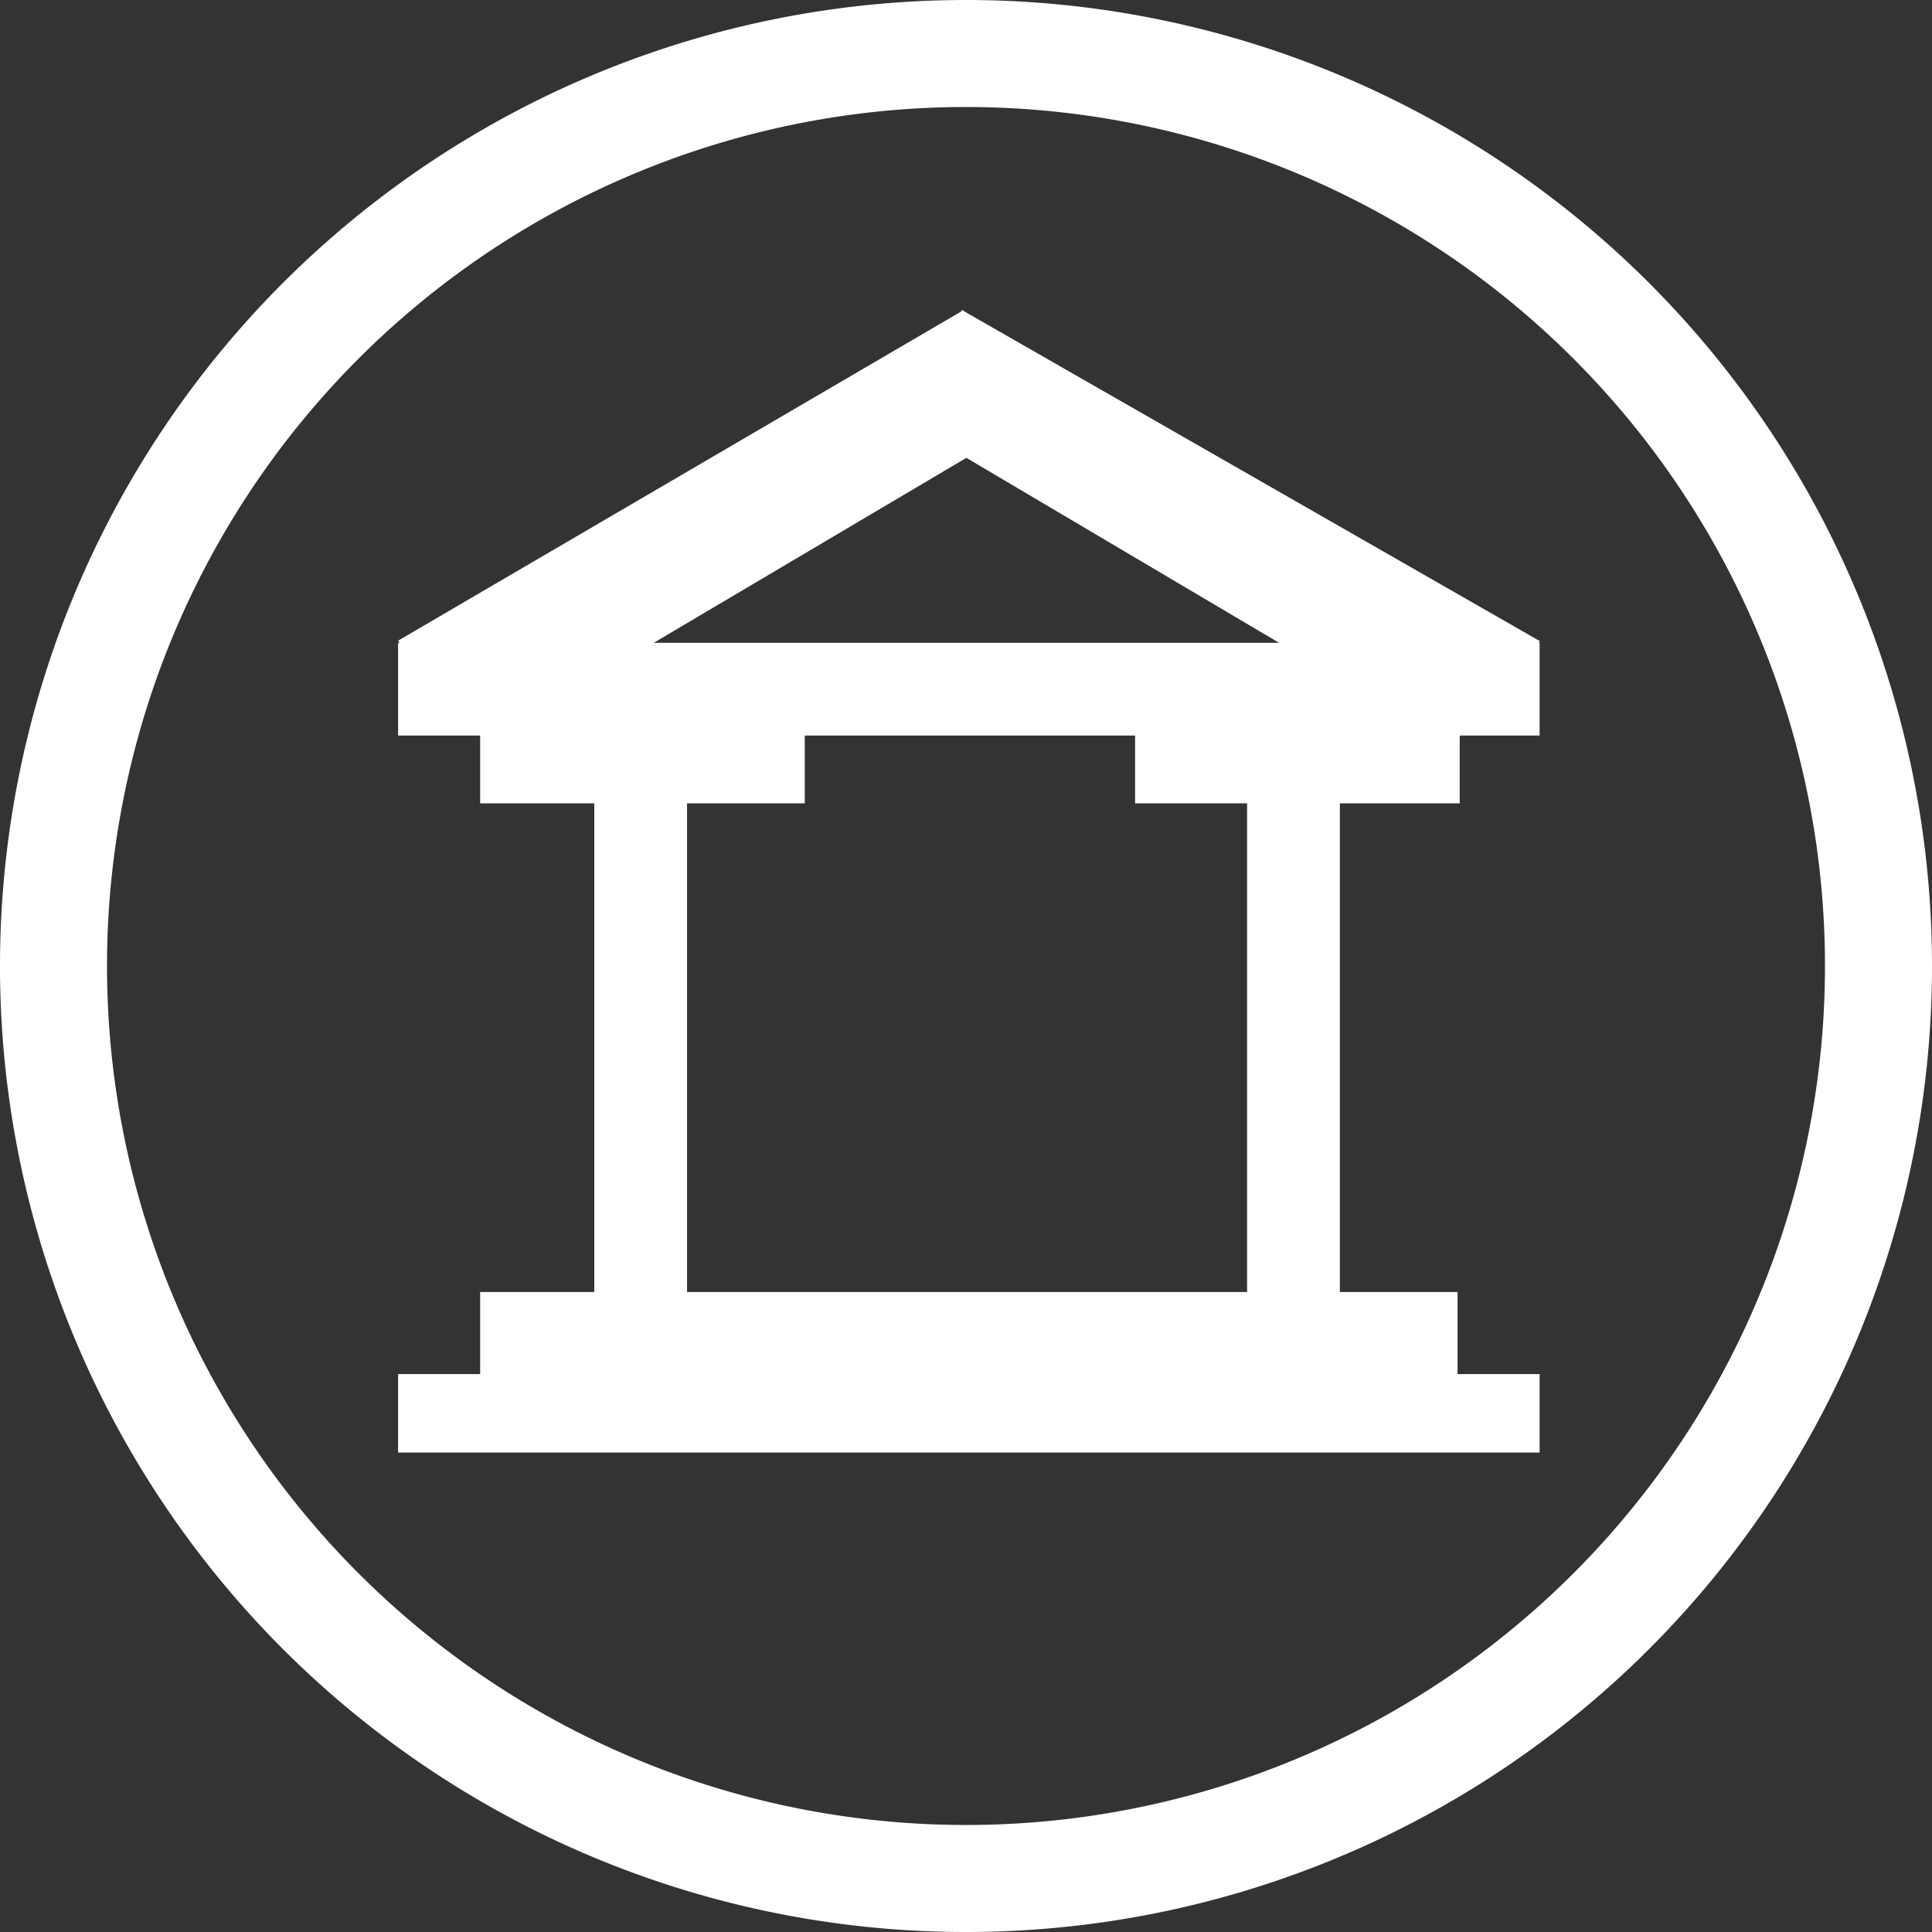
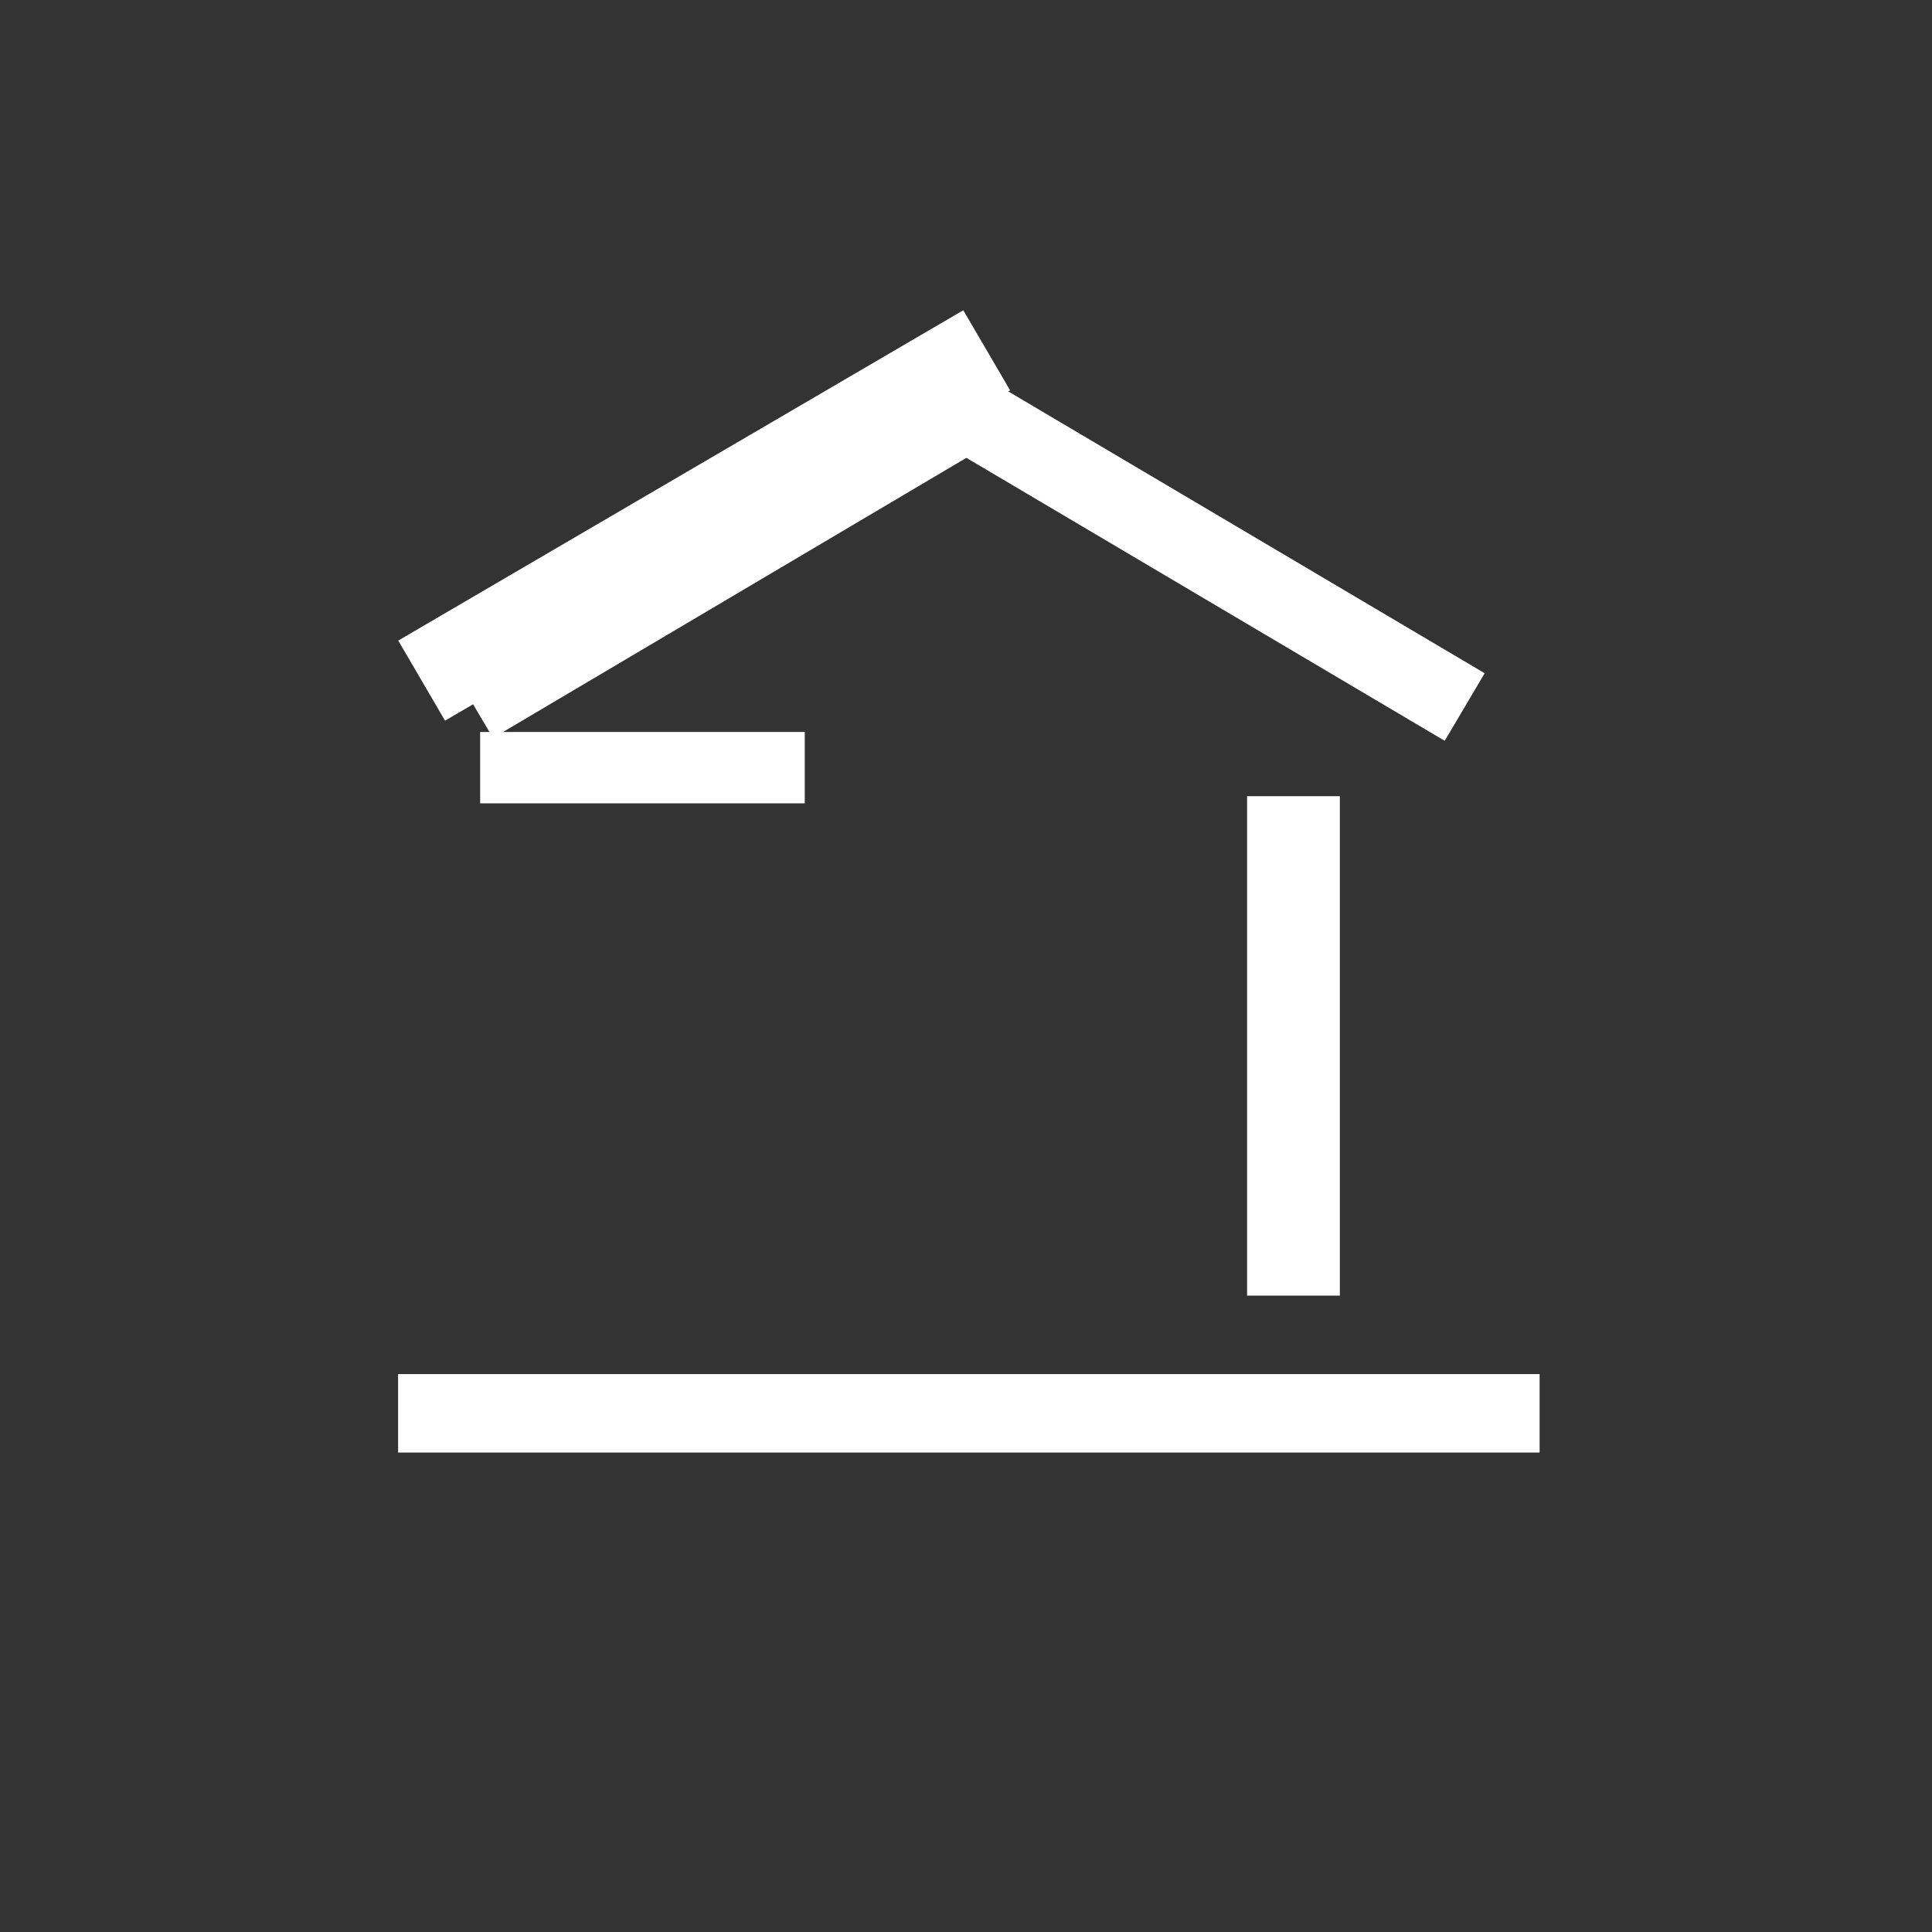
<svg xmlns="http://www.w3.org/2000/svg" viewBox="0 0 27.08 27.08">
  <rect x="0" y="0" width="27.08" height="27.08" fill="#333333" stroke="none" />
  <defs>
    <style>.cls-1,.cls-2,.cls-3,.cls-4,.cls-5{fill:none;stroke:#fff;}.cls-1{stroke-miterlimit:3.86;stroke-width:1.5px;}.cls-2,.cls-4,.cls-5{stroke-linejoin:round;}.cls-2{stroke-width:1.3px;}.cls-3{stroke-miterlimit:3.86;}.cls-4{stroke-width:1.2px;}.cls-5{stroke-width:1.1px;}</style>
  </defs>
  <title>Hadmayat Shichzur Icon Circle-Group-</title>
  <g id="Layer_2" data-name="Layer 2">
    <g id="MEIDAIM_PANEL_copy" data-name="MEIDAIM PANEL copy">
      <g id="Hadmayat_Shichzur_Icon_Circle_Group_" data-name="Hadmayat Shichzur Icon Circle&lt;Group&gt;">
-         <path class="cls-1" d="M.75,13.54A12.79,12.79,0,1,1,13.54,26.33,12.79,12.79,0,0,1,.75,13.54Z" />
+         <path class="cls-1" d="M.75,13.54Z" />
        <line class="cls-2" x1="5.91" y1="9.54" x2="13.83" y2="4.91" />
-         <line class="cls-2" x1="21.26" y1="9.55" x2="13.16" y2="4.91" />
-         <line class="cls-2" x1="5.58" y1="9.66" x2="21.58" y2="9.66" />
        <line class="cls-3" x1="6.73" y1="10.76" x2="11.28" y2="10.76" />
-         <line class="cls-3" x1="15.91" y1="10.76" x2="20.46" y2="10.76" />
-         <line class="cls-4" x1="6.73" y1="18.71" x2="20.43" y2="18.71" />
        <line class="cls-5" x1="5.58" y1="19.81" x2="21.58" y2="19.81" />
        <line class="cls-5" x1="6.63" y1="9.87" x2="13.39" y2="5.87" />
        <line class="cls-5" x1="20.53" y1="9.91" x2="13.43" y2="5.71" />
-         <line class="cls-2" x1="8.98" y1="11.16" x2="8.98" y2="18.16" />
        <line class="cls-2" x1="18.13" y1="11.16" x2="18.13" y2="18.16" />
      </g>
    </g>
  </g>
</svg>